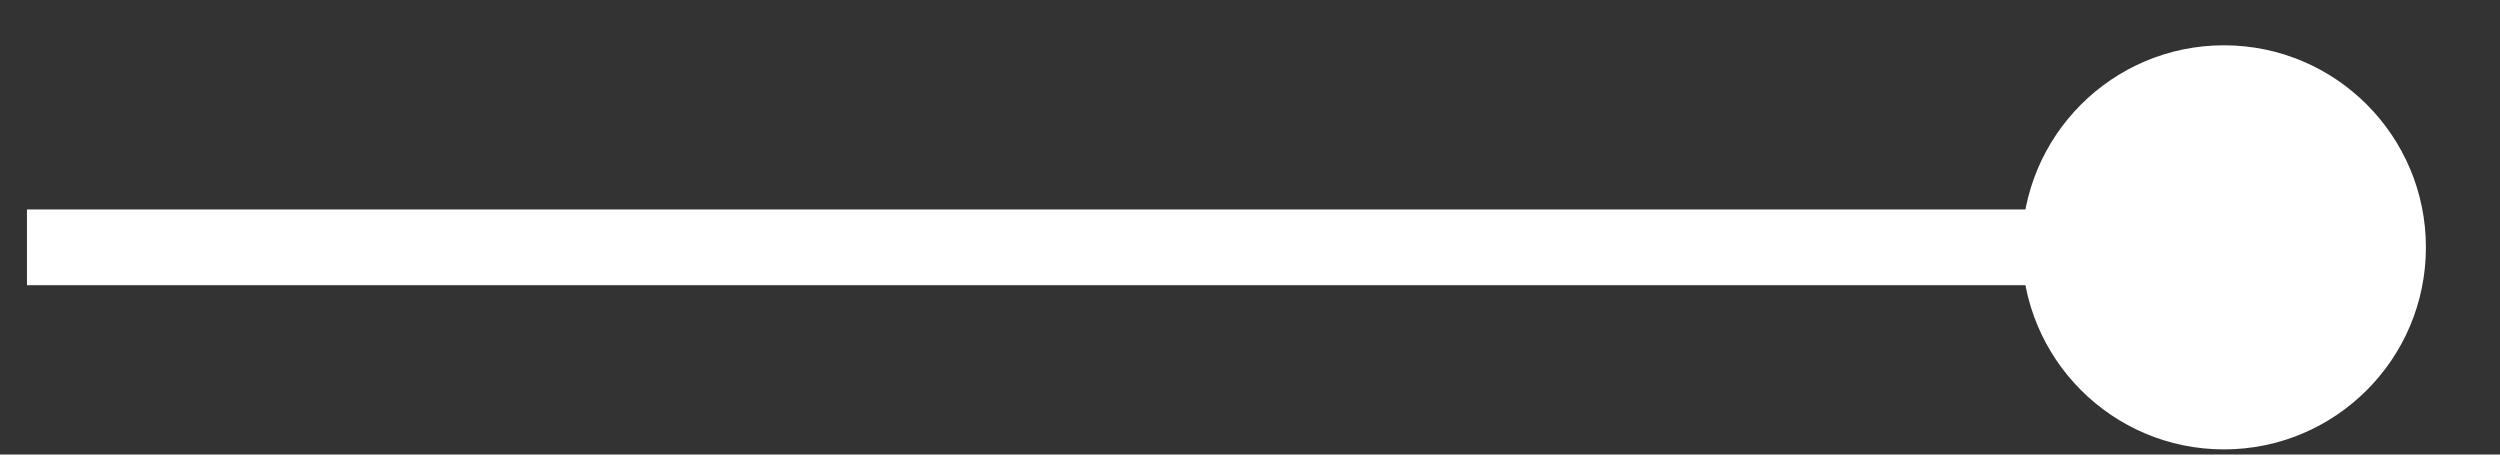
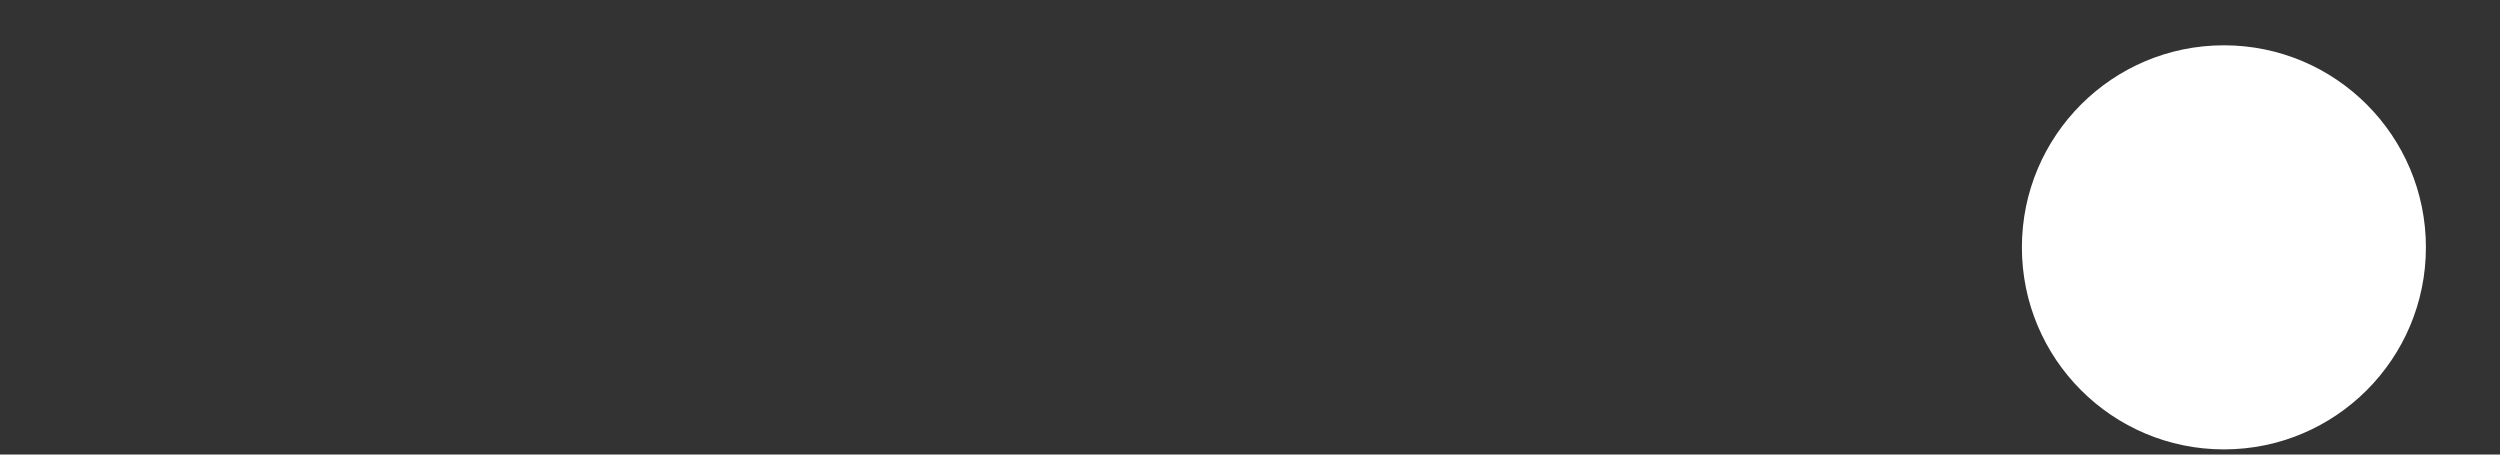
<svg xmlns="http://www.w3.org/2000/svg" width="33" height="6" viewBox="0 0 33 6" fill="none">
  <rect x="0" y="0" width="33" height="6" fill="#333333" stroke="none" />
-   <path d="M26.689 3.265C26.689 4.738 27.883 5.932 29.356 5.932C30.828 5.932 32.022 4.738 32.022 3.265C32.022 1.792 30.828 0.598 29.356 0.598C27.883 0.598 26.689 1.792 26.689 3.265ZM0.356 3.765H29.356V2.765H0.356V3.765Z" fill="white" />
+   <path d="M26.689 3.265C26.689 4.738 27.883 5.932 29.356 5.932C30.828 5.932 32.022 4.738 32.022 3.265C32.022 1.792 30.828 0.598 29.356 0.598C27.883 0.598 26.689 1.792 26.689 3.265ZM0.356 3.765H29.356V2.765V3.765Z" fill="white" />
</svg>